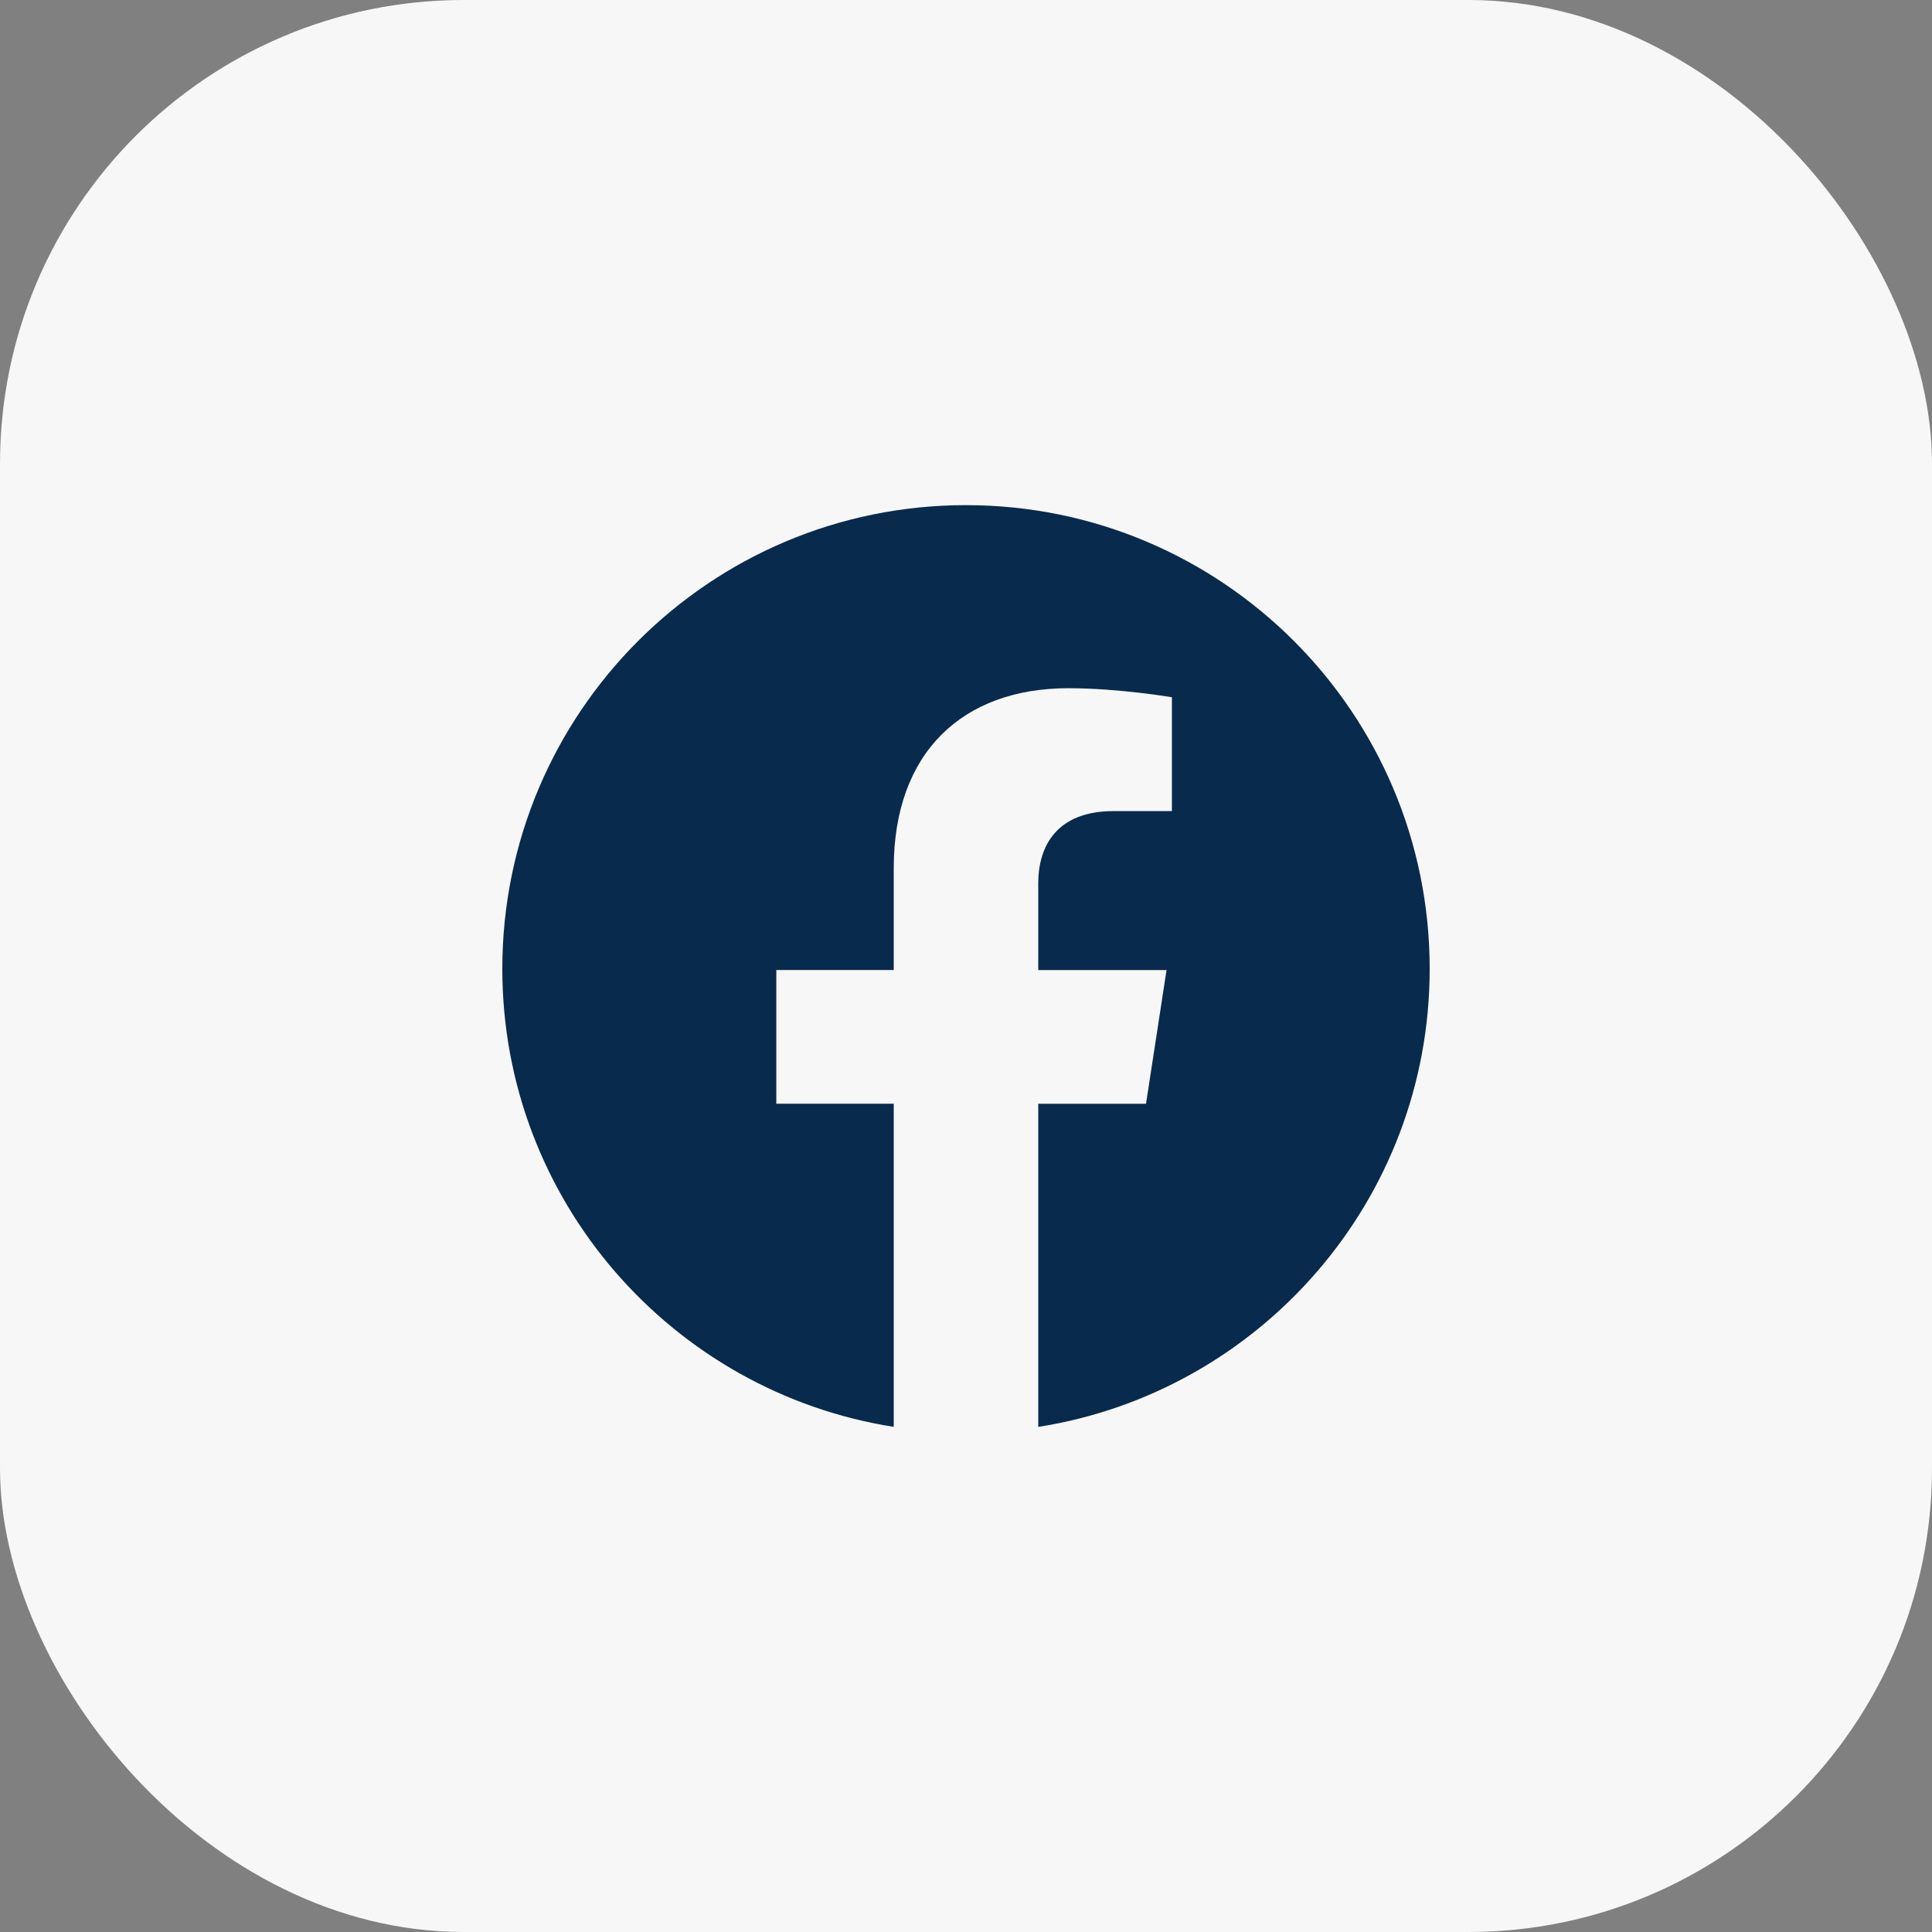
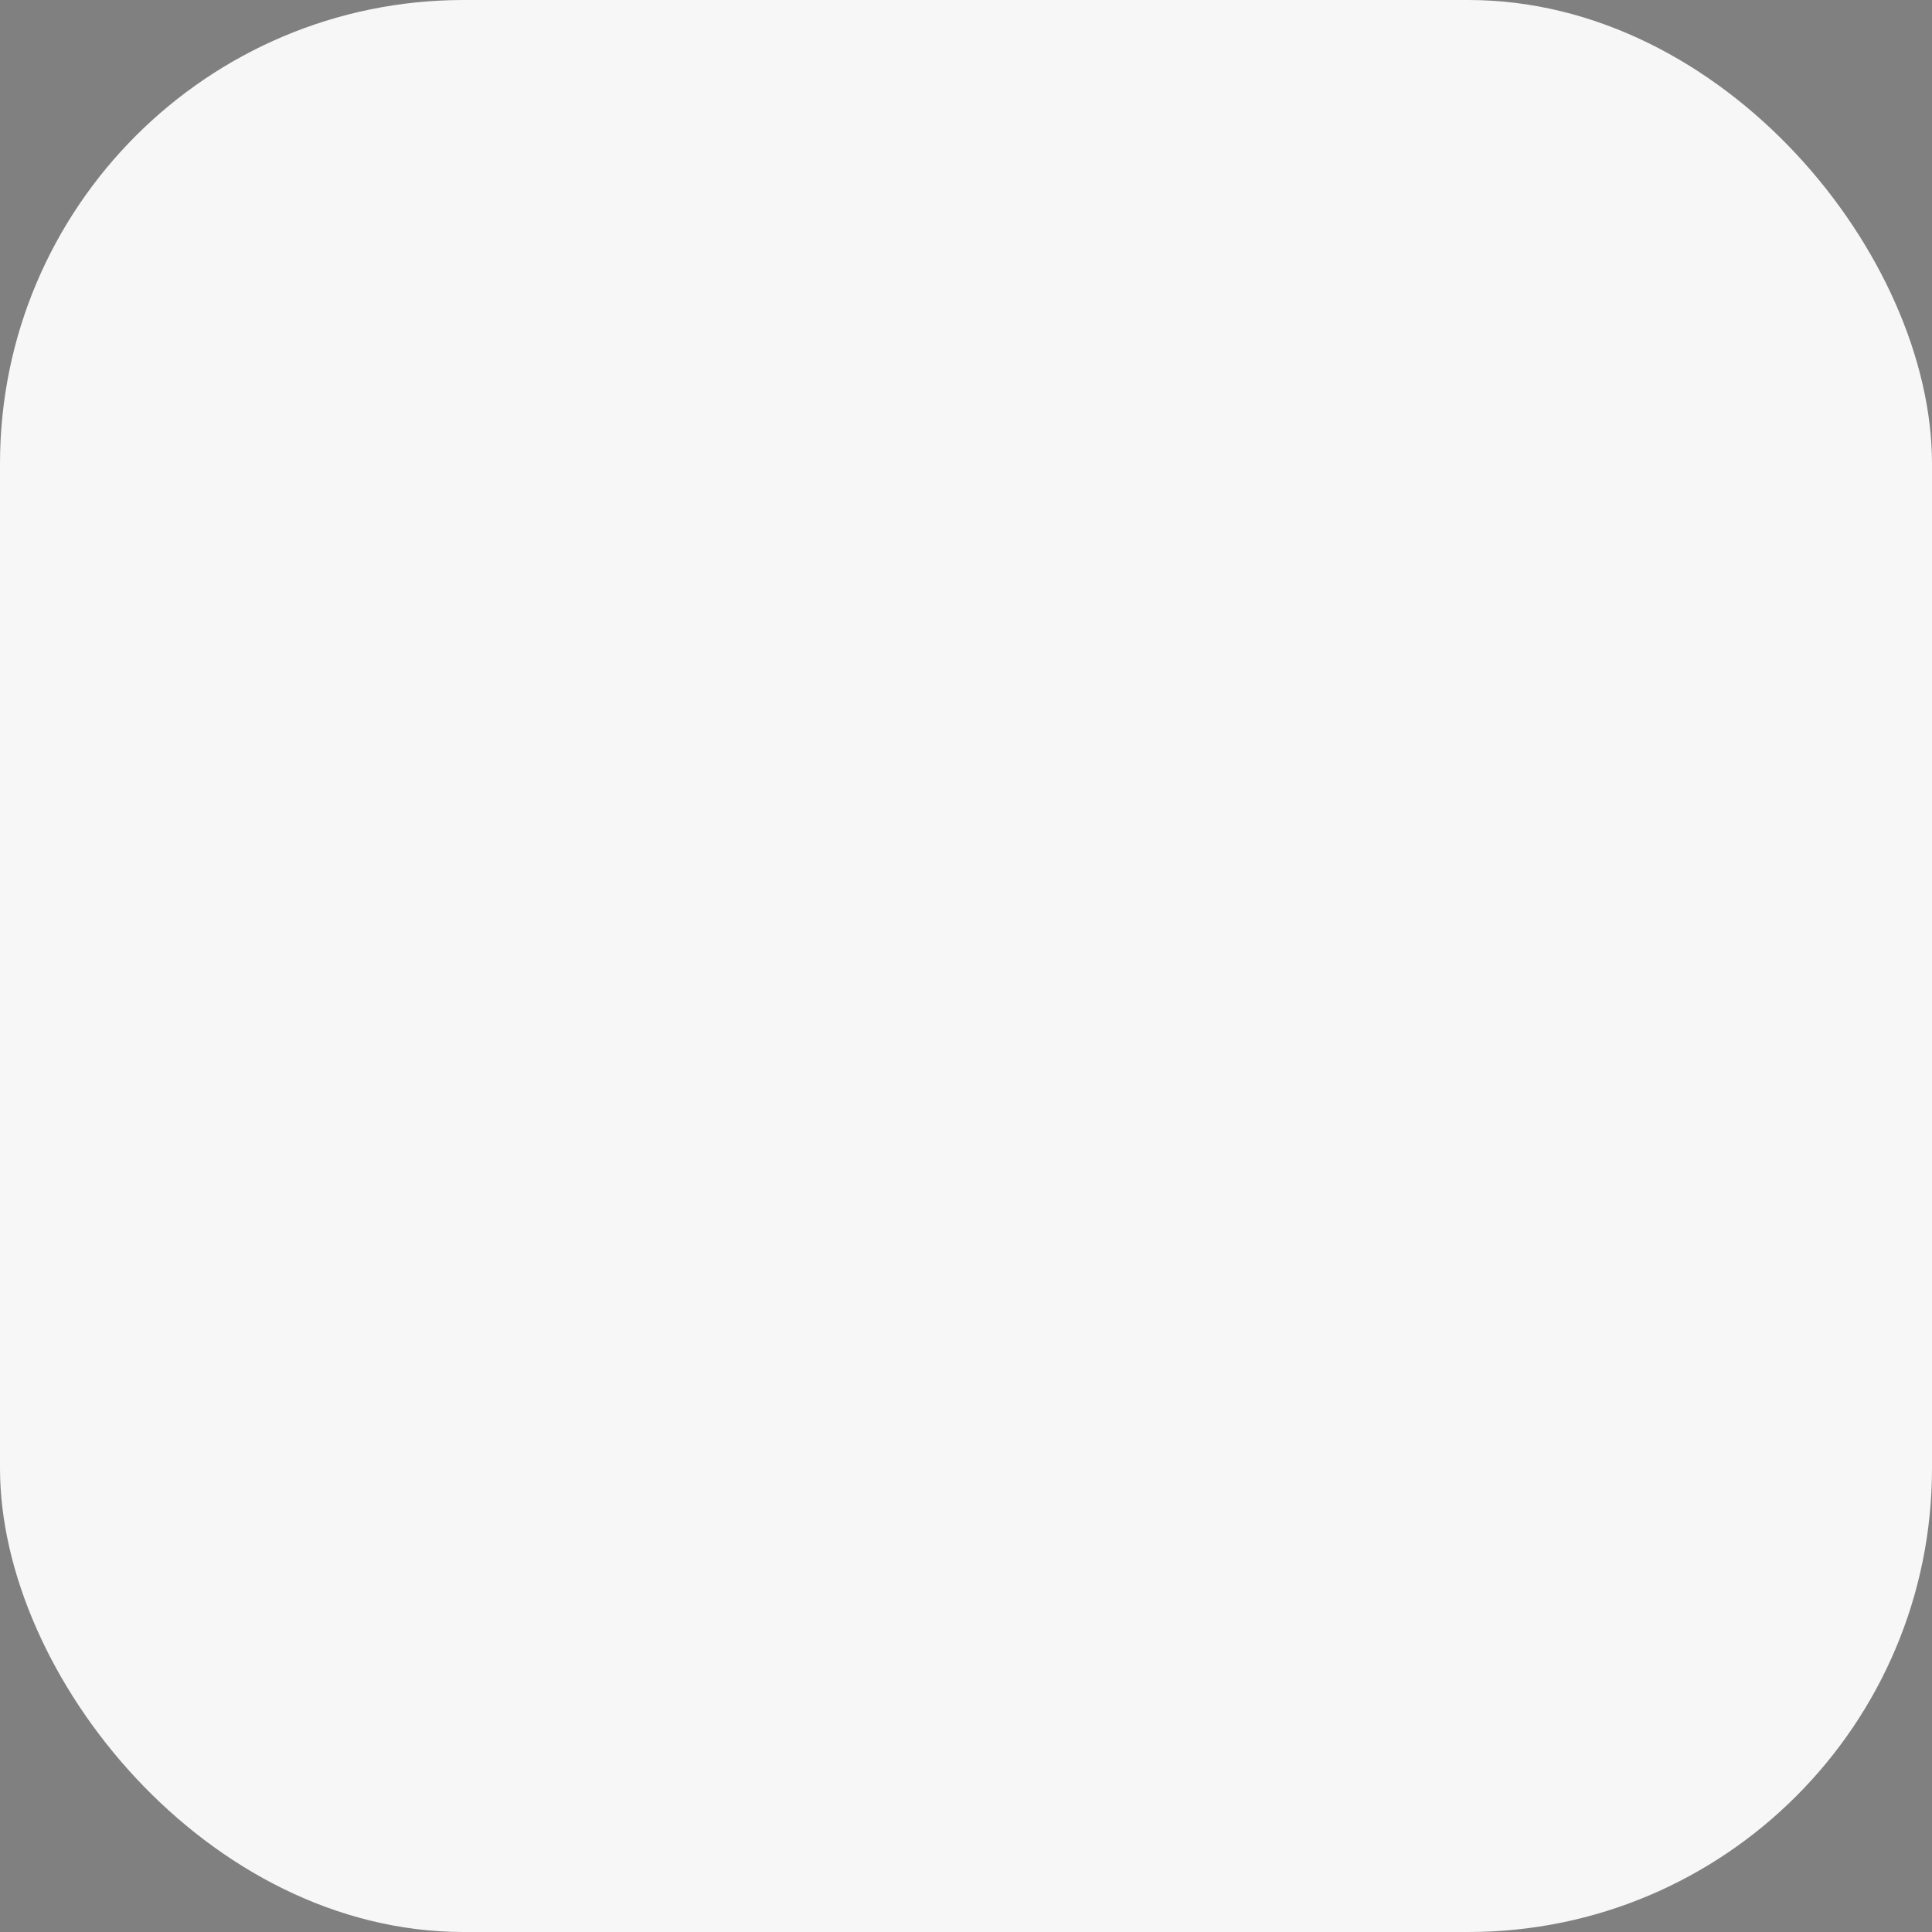
<svg xmlns="http://www.w3.org/2000/svg" width="50" height="50" viewBox="0 0 50 50" fill="none">
  <rect x="0" y="0" width="50" height="50" fill="#808080" stroke="none" />
  <rect width="50" height="50" rx="12" fill="#F7F7F7" />
  <g clip-path="url(#clip0_65_827)">
-     <path d="M37 25.073C37 31.062 32.606 36.027 26.87 36.928V28.565H29.659L30.19 25.105H26.87V22.86C26.87 21.913 27.334 20.991 28.82 20.991H30.329V18.045C30.329 18.045 28.959 17.811 27.65 17.811C24.916 17.811 23.13 19.468 23.13 22.467V25.104H20.091V28.564H23.13V36.927C17.395 36.025 13 31.061 13 25.073C13 18.446 18.373 13.073 25 13.073C31.627 13.073 37 18.445 37 25.073Z" fill="#082A4D" />
-   </g>
+     </g>
  <defs>
    <clipPath id="clip0_65_827">
      <rect width="24" height="24" fill="white" transform="translate(13 13)" />
    </clipPath>
  </defs>
</svg>